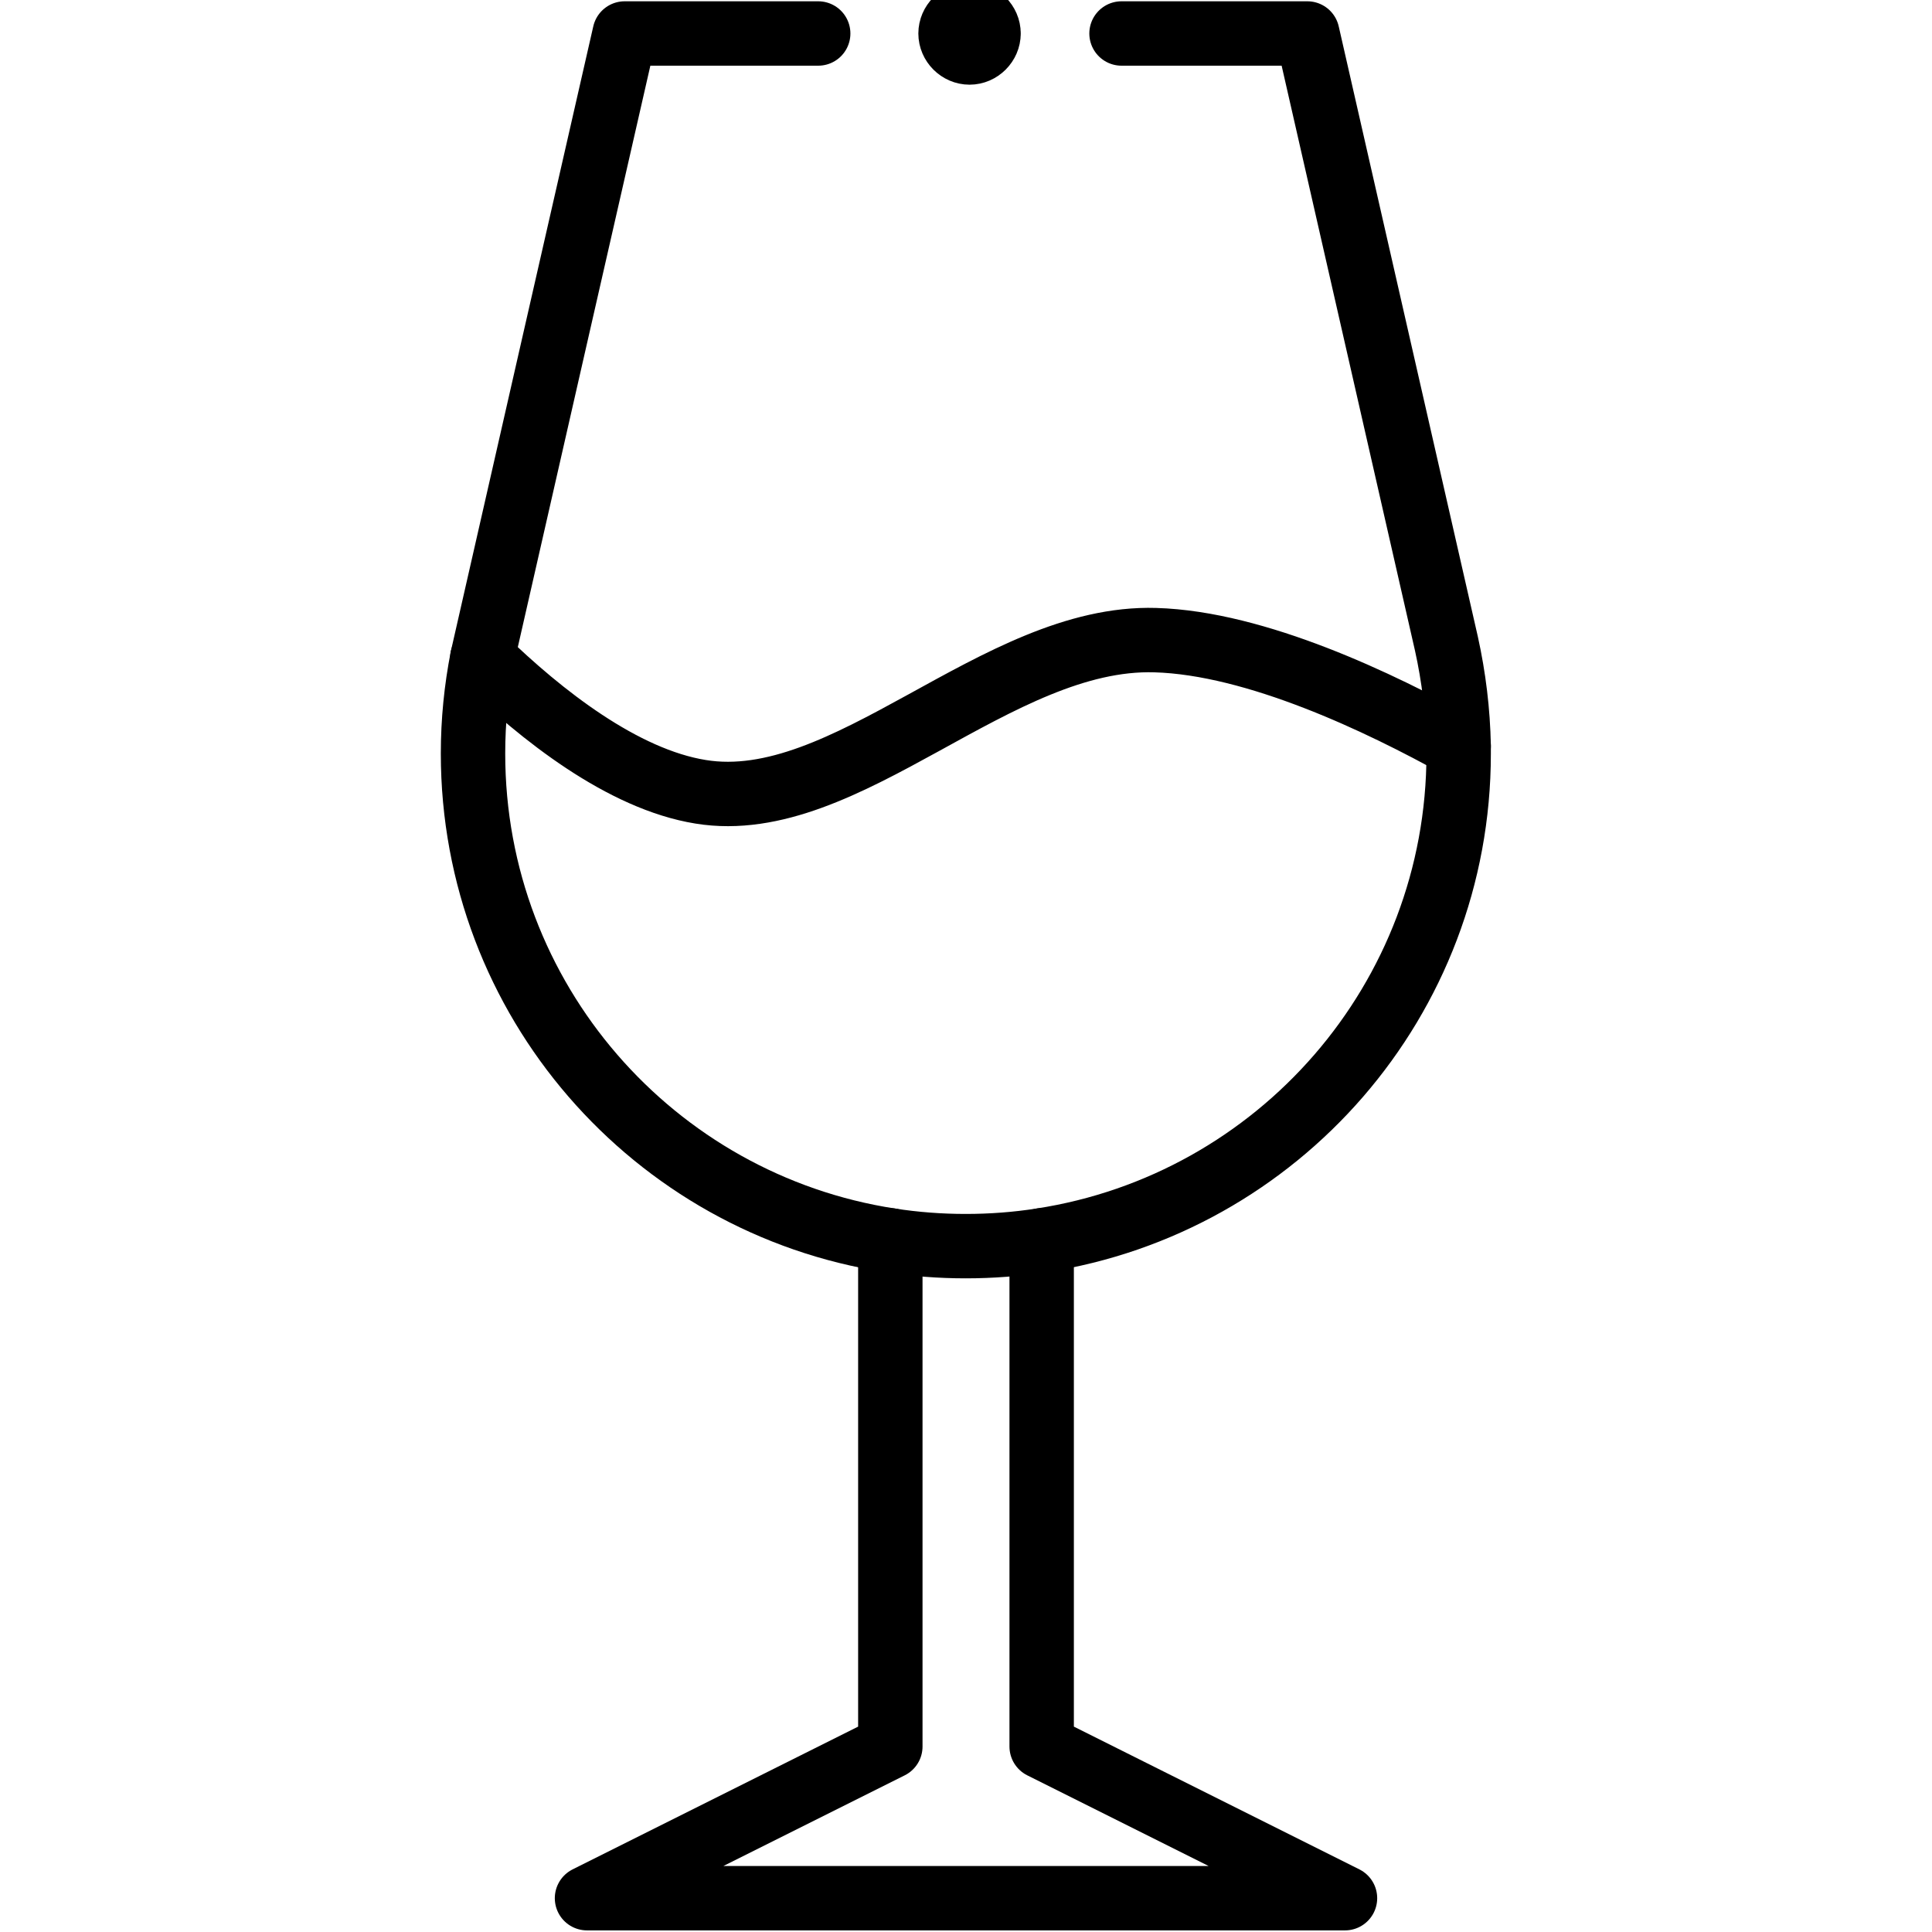
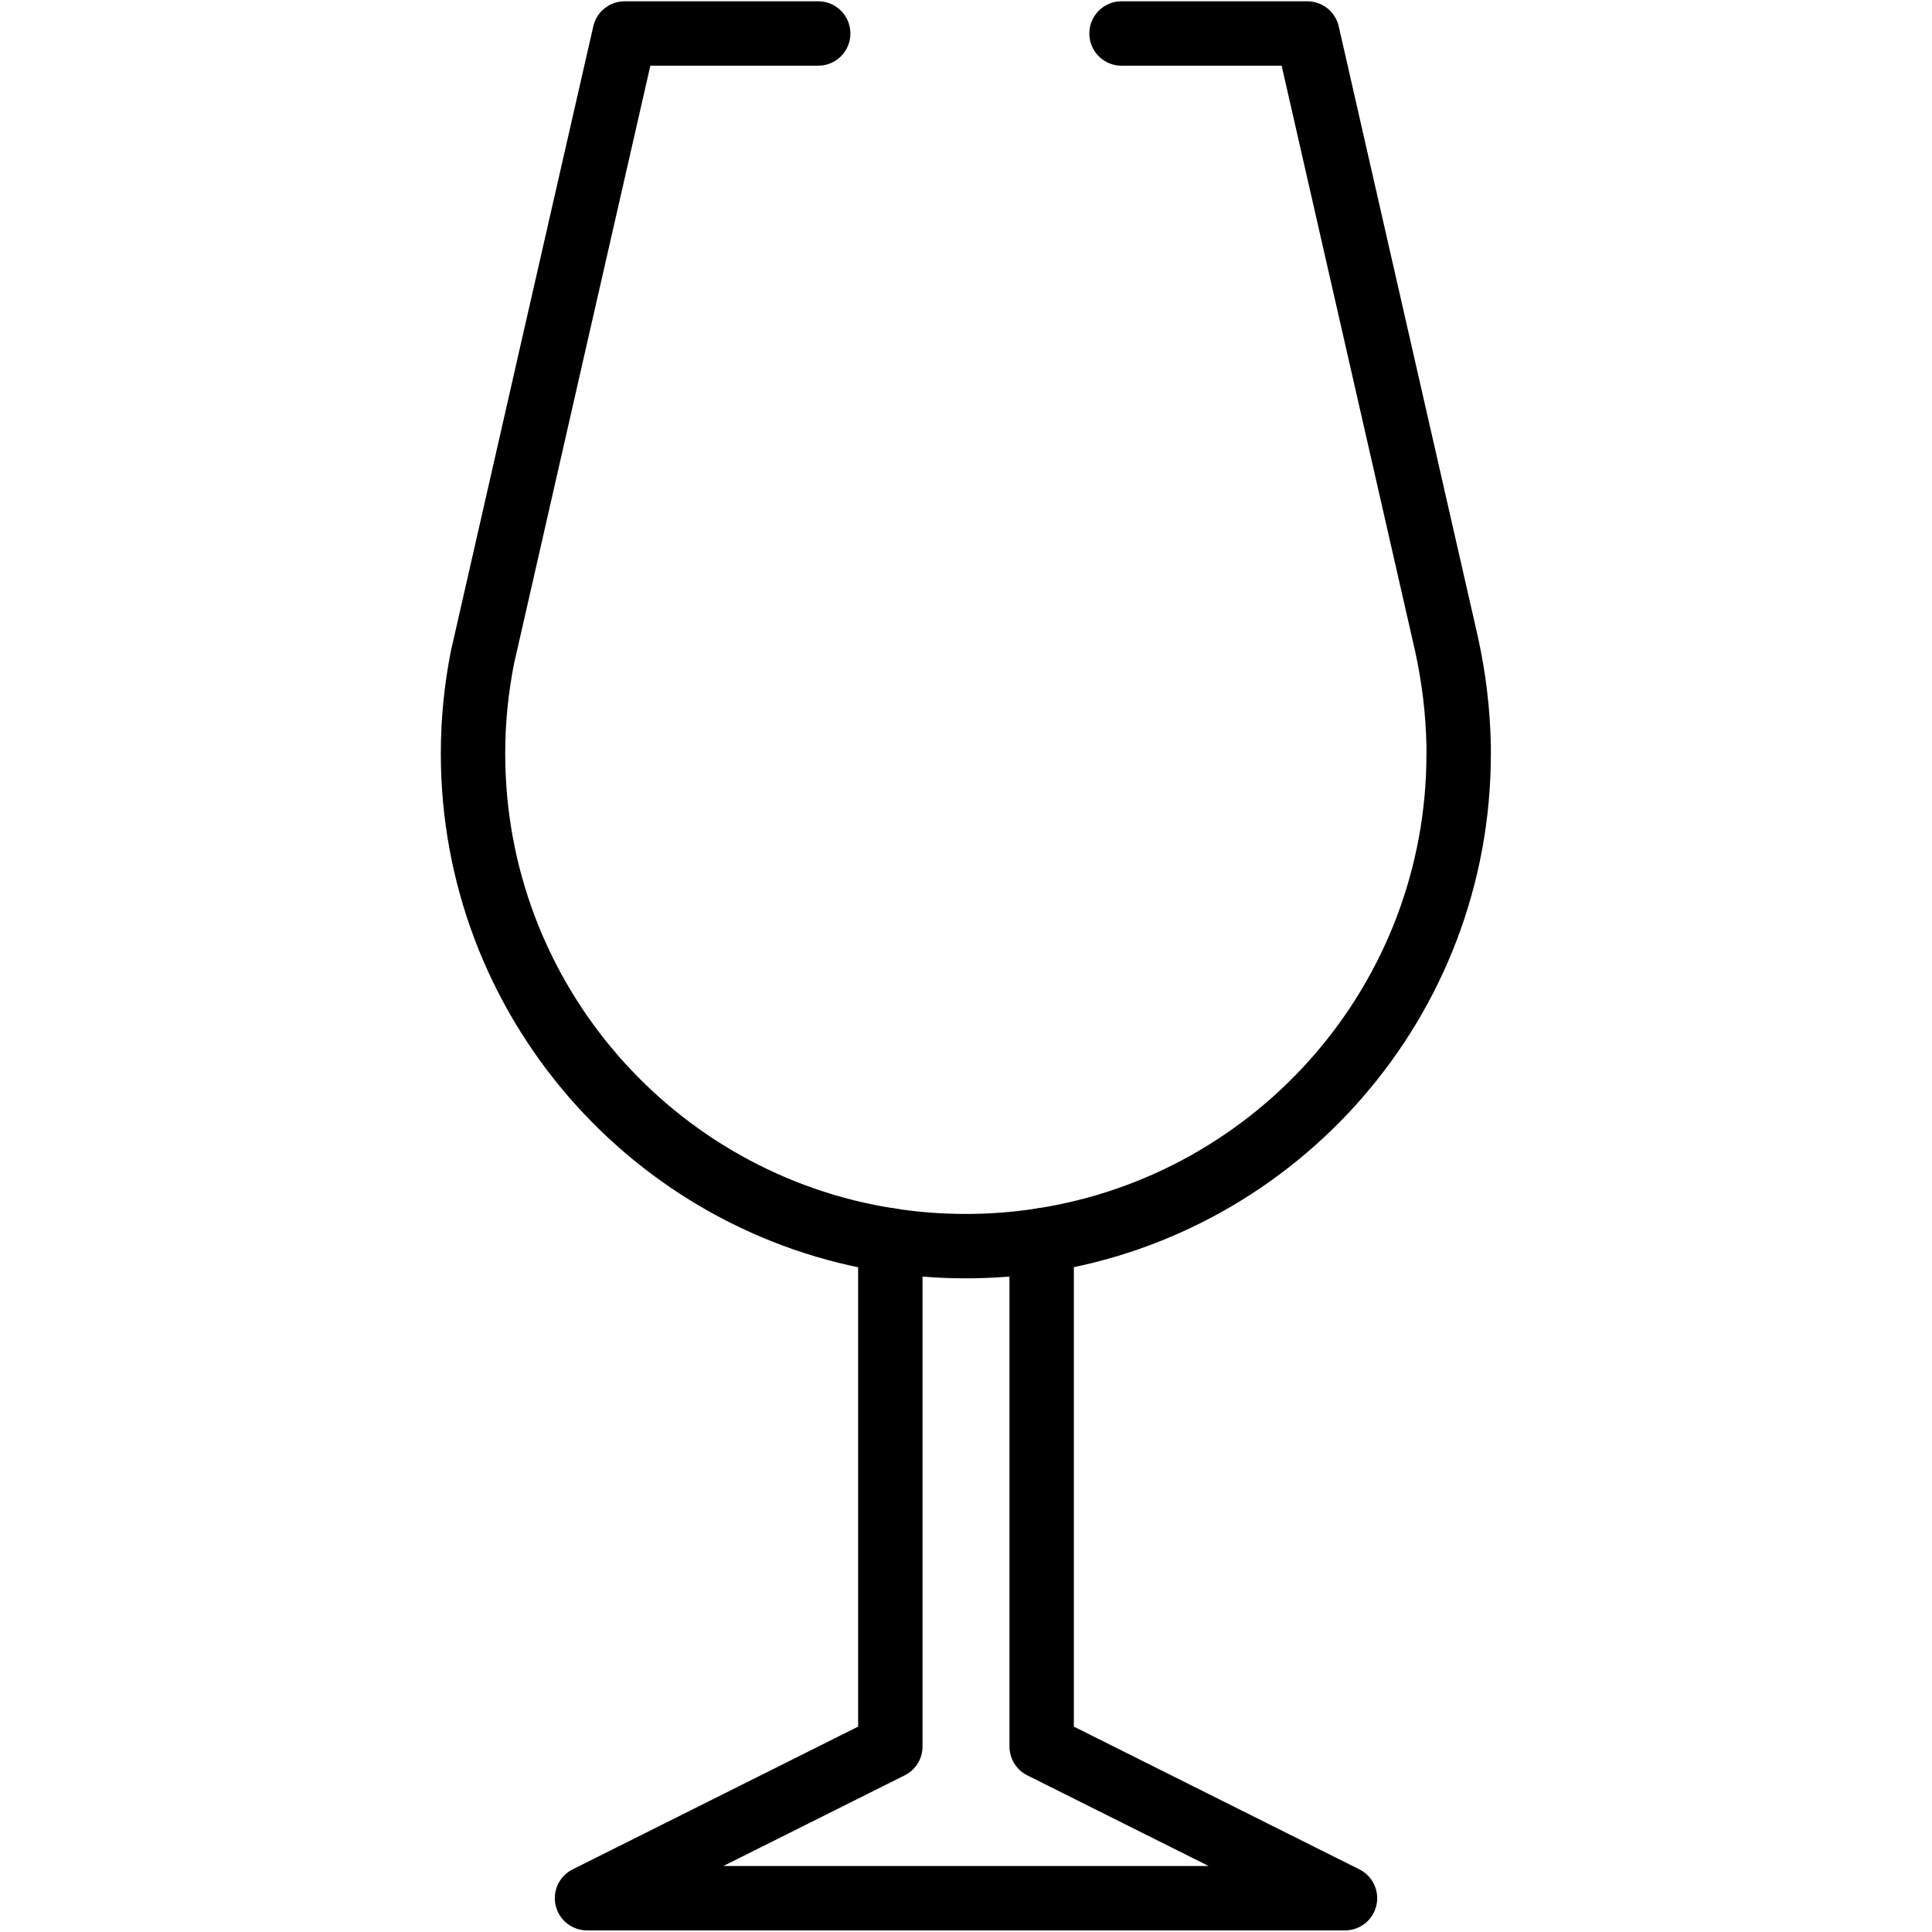
<svg xmlns="http://www.w3.org/2000/svg" version="1.1" id="Capa_1" x="0px" y="0px" viewBox="0 0 600 600" style="enable-background:new 0 0 600 600;" xml:space="preserve">
  <g>
-     <path d="M453,231.7c-24.3-13.5-62.9-32-94.2-32.9c-49.4-1.5-95.9,54.5-141.2,47.1c-24.2-3.9-49.5-23.8-67.8-41.6" fill="none" stroke="#000000" stroke-width="20" stroke-linecap="round" stroke-linejoin="round" stroke-miterlimit="13.333" />
    <path d="M276.5,385.2v157.2l-94.2,47.1h235.4l-94.2-47.1V385.2" fill="none" stroke="#000000" stroke-width="20" stroke-linecap="round" stroke-linejoin="round" stroke-miterlimit="13.333" />
    <path d="M254.1,10.4H194c0,0-43.9,192.4-44.2,193.9c-1.9,9.7-2.9,19.6-2.9,29.7c0,76.5,56.1,139.9,129.5,151.2   c7.7,1.2,15.6,1.8,23.5,1.8s15.9-0.6,23.5-1.8C396.9,373.9,453,310.5,453,234.1c0-0.8,0-1.6,0-2.4c-0.2-10.7-1.5-21.4-3.8-31.8   L406,10.4h-57.7" fill="none" stroke="#000000" stroke-width="20" stroke-linecap="round" stroke-linejoin="round" stroke-miterlimit="13.333" />
-     <path class="st1" d="M307,10.4c0,3.2-2.7,5.9-5.9,5.9s-5.9-2.7-5.9-5.9s2.7-5.9,5.9-5.9S307,7.2,307,10.4" fill="none" stroke="#000000" stroke-width="20" stroke-linecap="round" stroke-linejoin="round" stroke-miterlimit="13.333" />
  </g>
</svg>